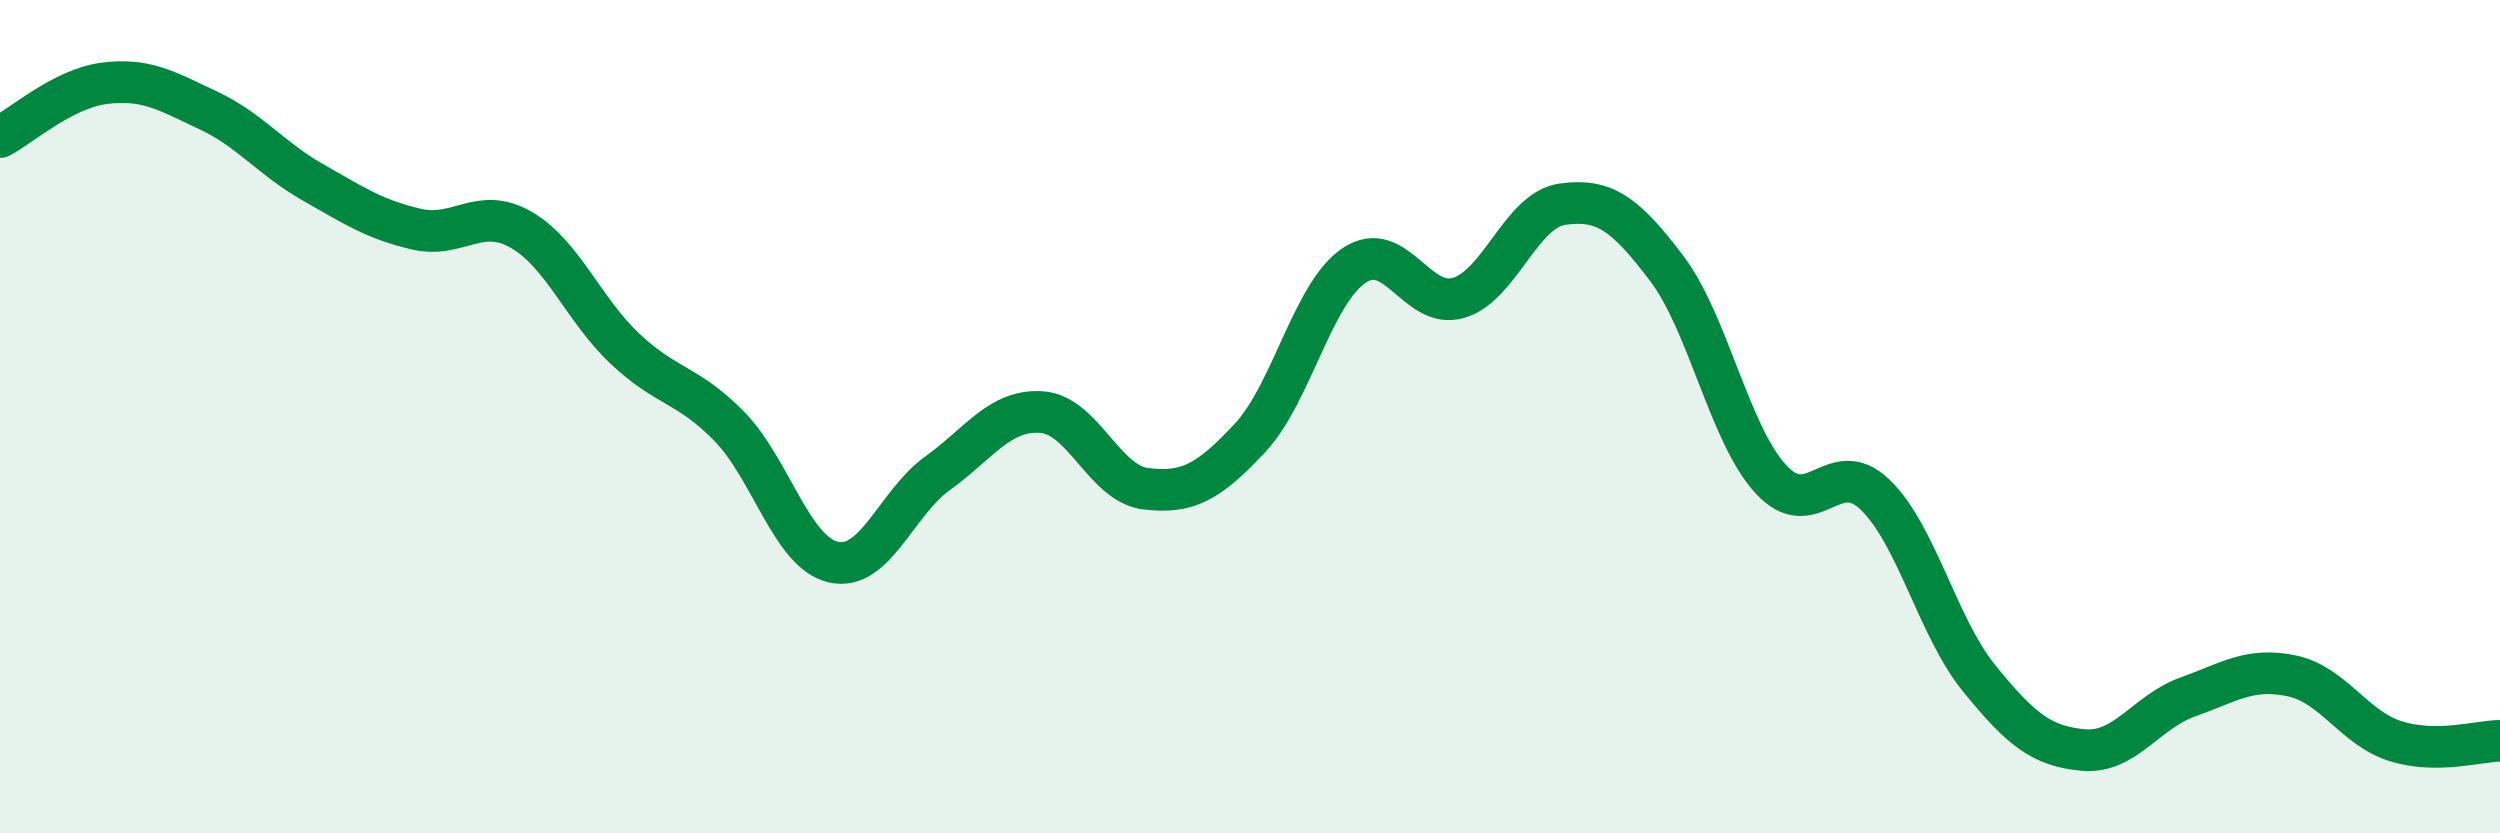
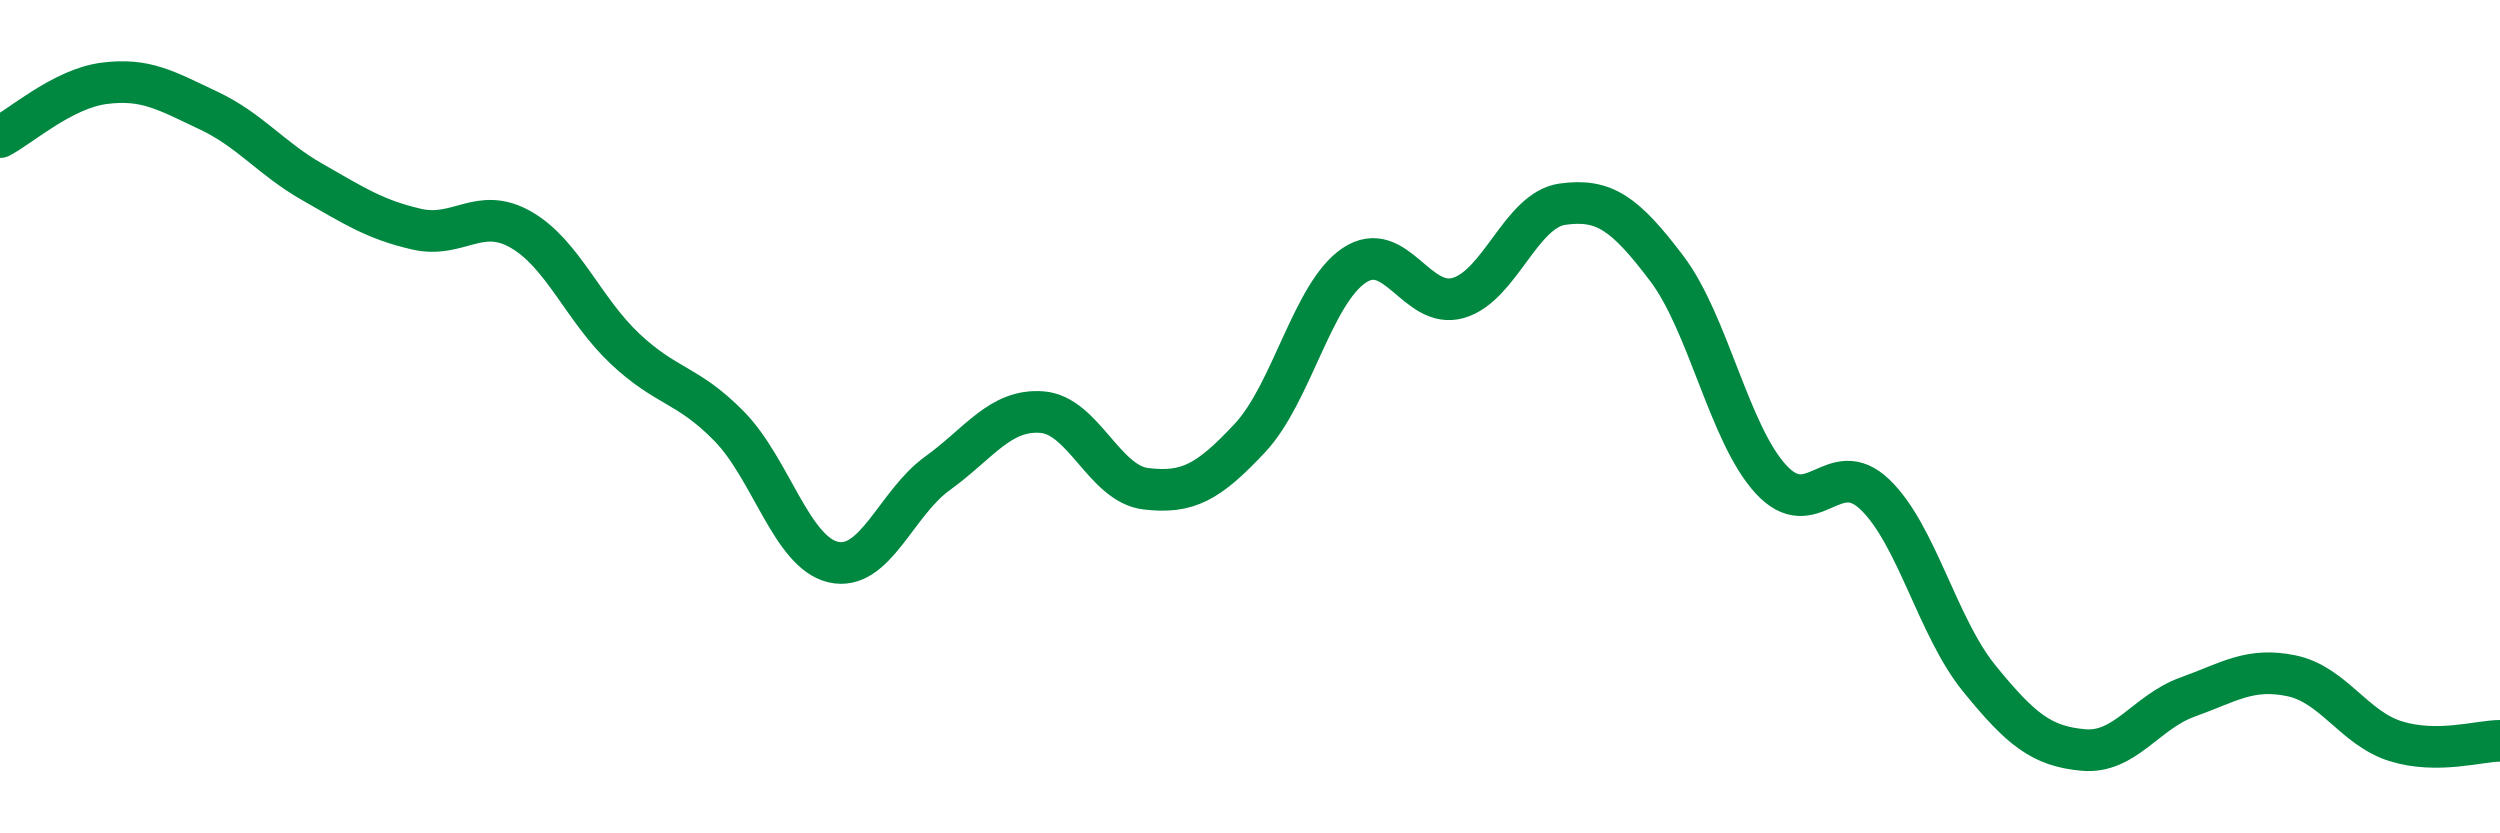
<svg xmlns="http://www.w3.org/2000/svg" width="60" height="20" viewBox="0 0 60 20">
-   <path d="M 0,3.29 C 0.5,3.03 1.5,2.13 2.5,2 C 3.5,1.87 4,2.18 5,2.65 C 6,3.12 6.5,3.8 7.5,4.37 C 8.5,4.94 9,5.27 10,5.5 C 11,5.73 11.5,4.94 12.5,5.51 C 13.5,6.08 14,7.43 15,8.37 C 16,9.31 16.5,9.21 17.5,10.23 C 18.5,11.25 19,13.26 20,13.49 C 21,13.72 21.5,12.08 22.5,11.36 C 23.5,10.64 24,9.82 25,9.89 C 26,9.96 26.5,11.61 27.5,11.73 C 28.5,11.85 29,11.58 30,10.51 C 31,9.44 31.5,7.04 32.5,6.37 C 33.5,5.7 34,7.44 35,7.15 C 36,6.86 36.5,5.04 37.5,4.9 C 38.5,4.76 39,5.12 40,6.44 C 41,7.76 41.5,10.41 42.5,11.5 C 43.5,12.59 44,10.91 45,11.87 C 46,12.83 46.5,15.05 47.5,16.28 C 48.5,17.51 49,17.91 50,18 C 51,18.09 51.5,17.09 52.5,16.73 C 53.5,16.37 54,16.01 55,16.22 C 56,16.43 56.5,17.48 57.5,17.79 C 58.5,18.1 59.5,17.78 60,17.78L60 20L0 20Z" fill="#008740" opacity="0.1" stroke-linecap="round" stroke-linejoin="round" />
  <path d="M 0,3.29 C 0.5,3.03 1.5,2.13 2.5,2 C 3.5,1.87 4,2.18 5,2.65 C 6,3.12 6.5,3.8 7.5,4.37 C 8.5,4.94 9,5.27 10,5.5 C 11,5.73 11.5,4.94 12.5,5.51 C 13.5,6.08 14,7.43 15,8.37 C 16,9.31 16.5,9.21 17.5,10.23 C 18.5,11.25 19,13.26 20,13.49 C 21,13.72 21.5,12.08 22.5,11.36 C 23.5,10.64 24,9.82 25,9.89 C 26,9.96 26.5,11.61 27.5,11.73 C 28.5,11.85 29,11.58 30,10.51 C 31,9.44 31.5,7.04 32.5,6.37 C 33.5,5.7 34,7.44 35,7.15 C 36,6.86 36.5,5.04 37.5,4.9 C 38.5,4.76 39,5.12 40,6.44 C 41,7.76 41.5,10.41 42.5,11.5 C 43.5,12.59 44,10.91 45,11.87 C 46,12.83 46.5,15.05 47.5,16.28 C 48.5,17.51 49,17.91 50,18 C 51,18.09 51.5,17.09 52.5,16.73 C 53.5,16.37 54,16.01 55,16.22 C 56,16.43 56.5,17.48 57.5,17.79 C 58.5,18.1 59.5,17.78 60,17.78" stroke="#008740" stroke-width="1" fill="none" stroke-linecap="round" stroke-linejoin="round" />
</svg>